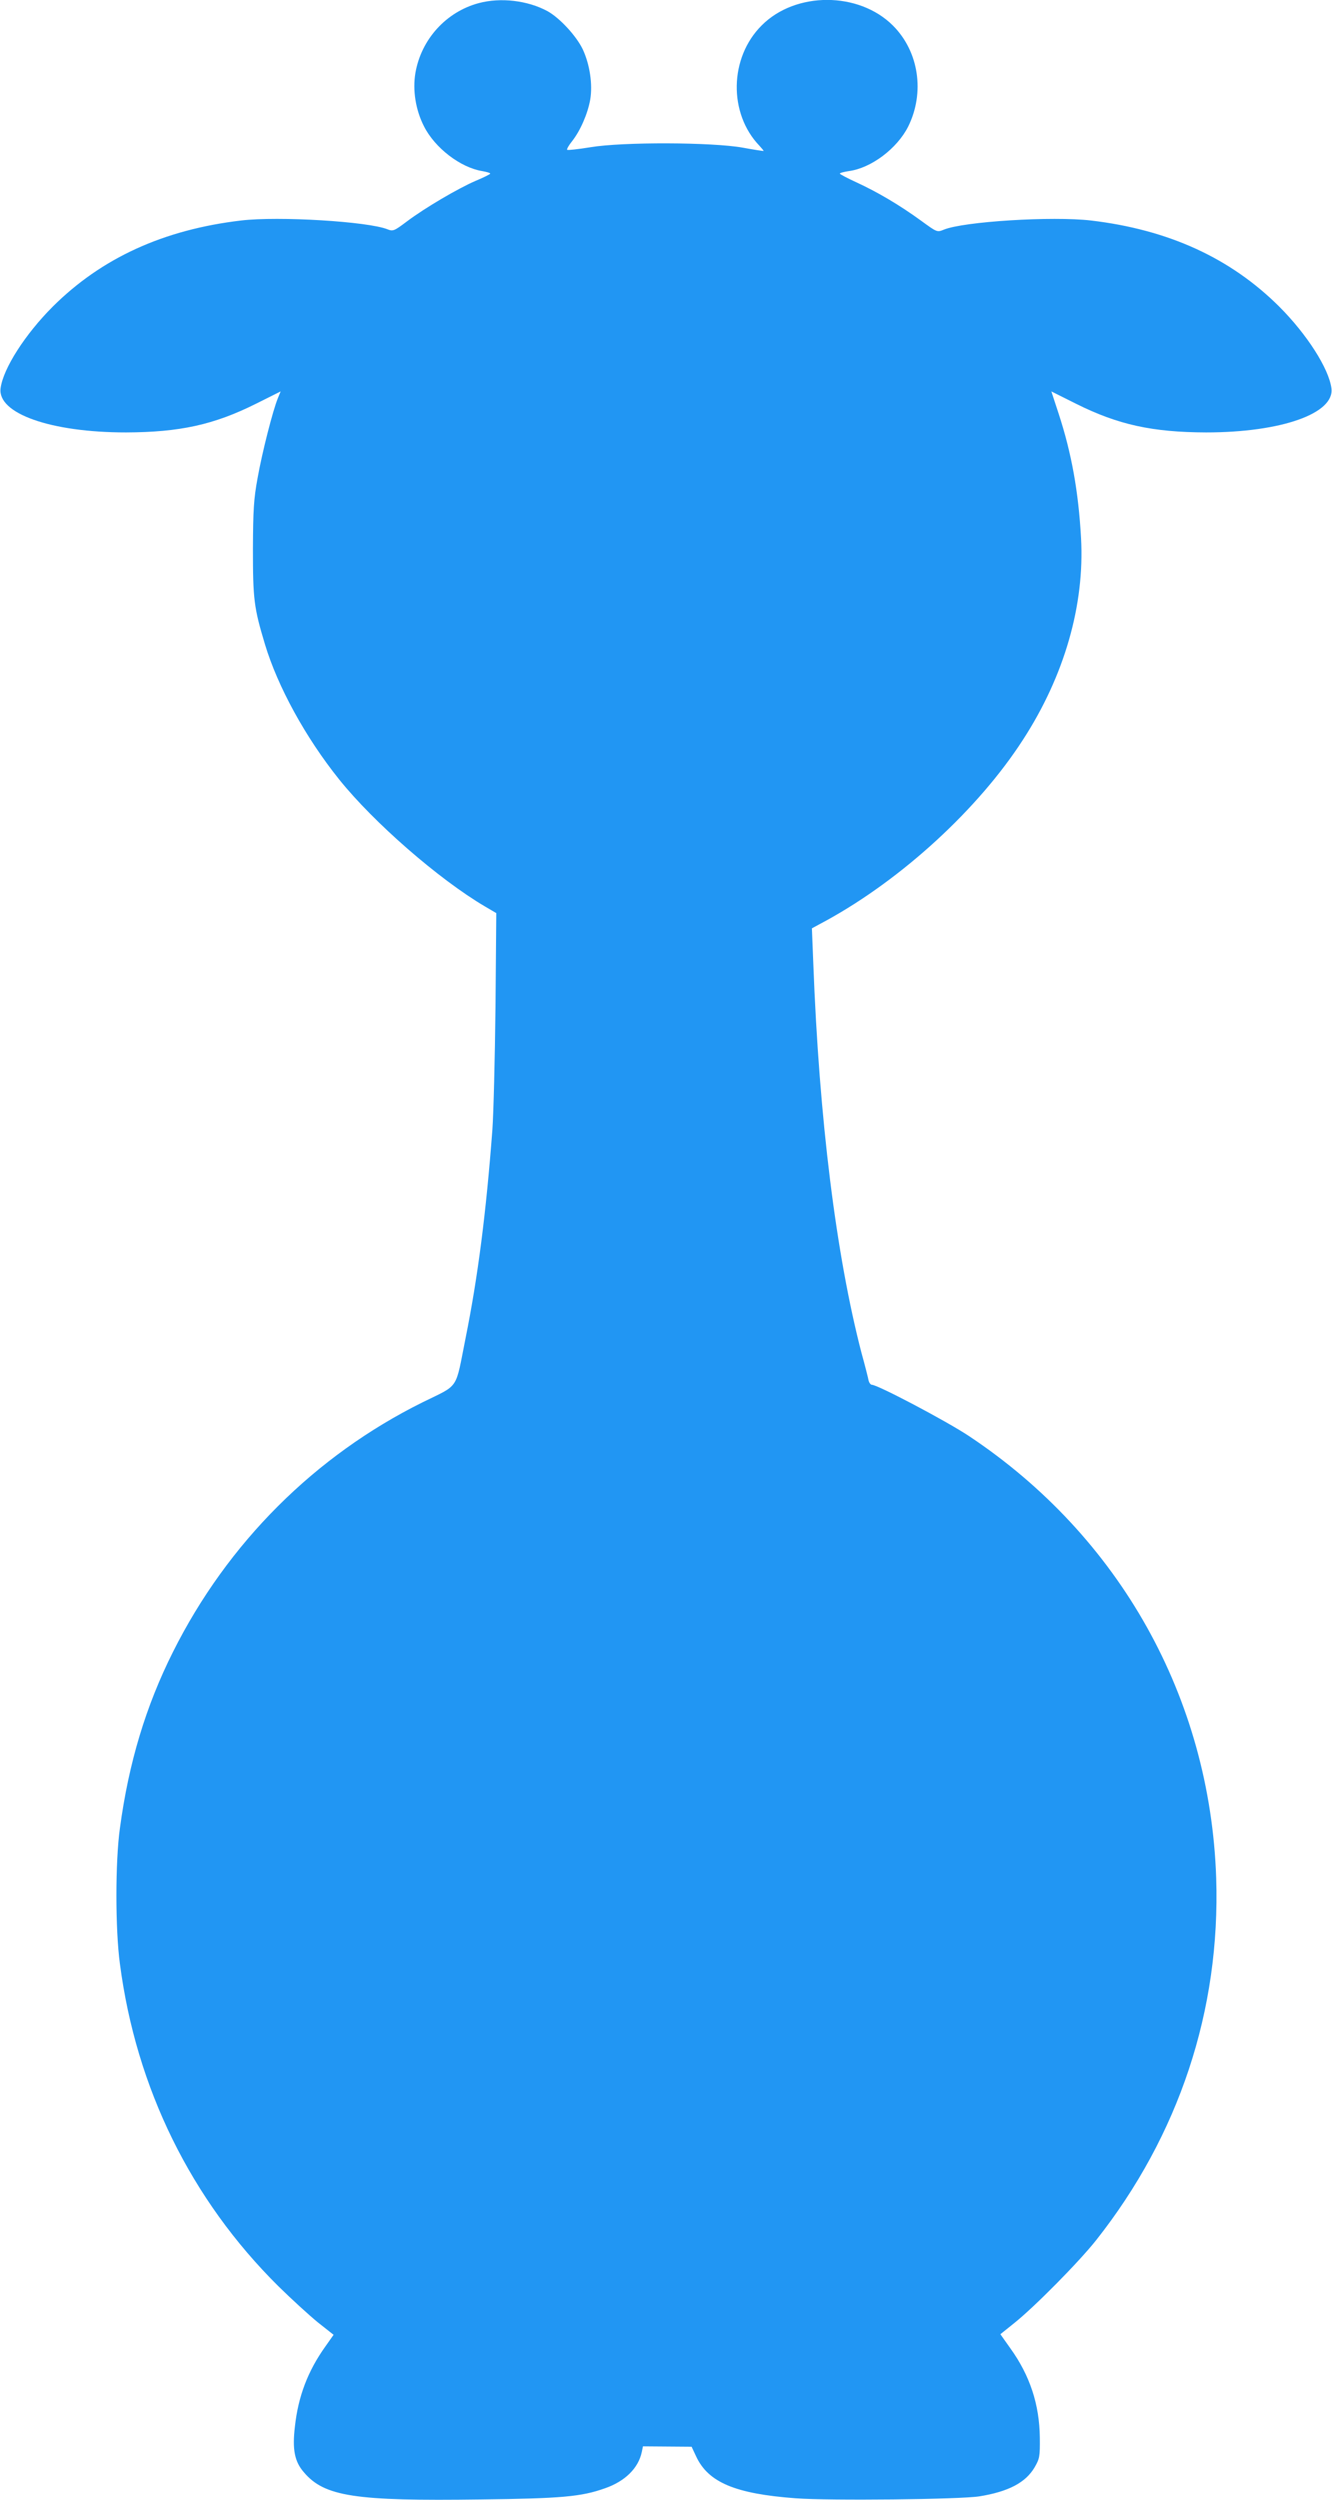
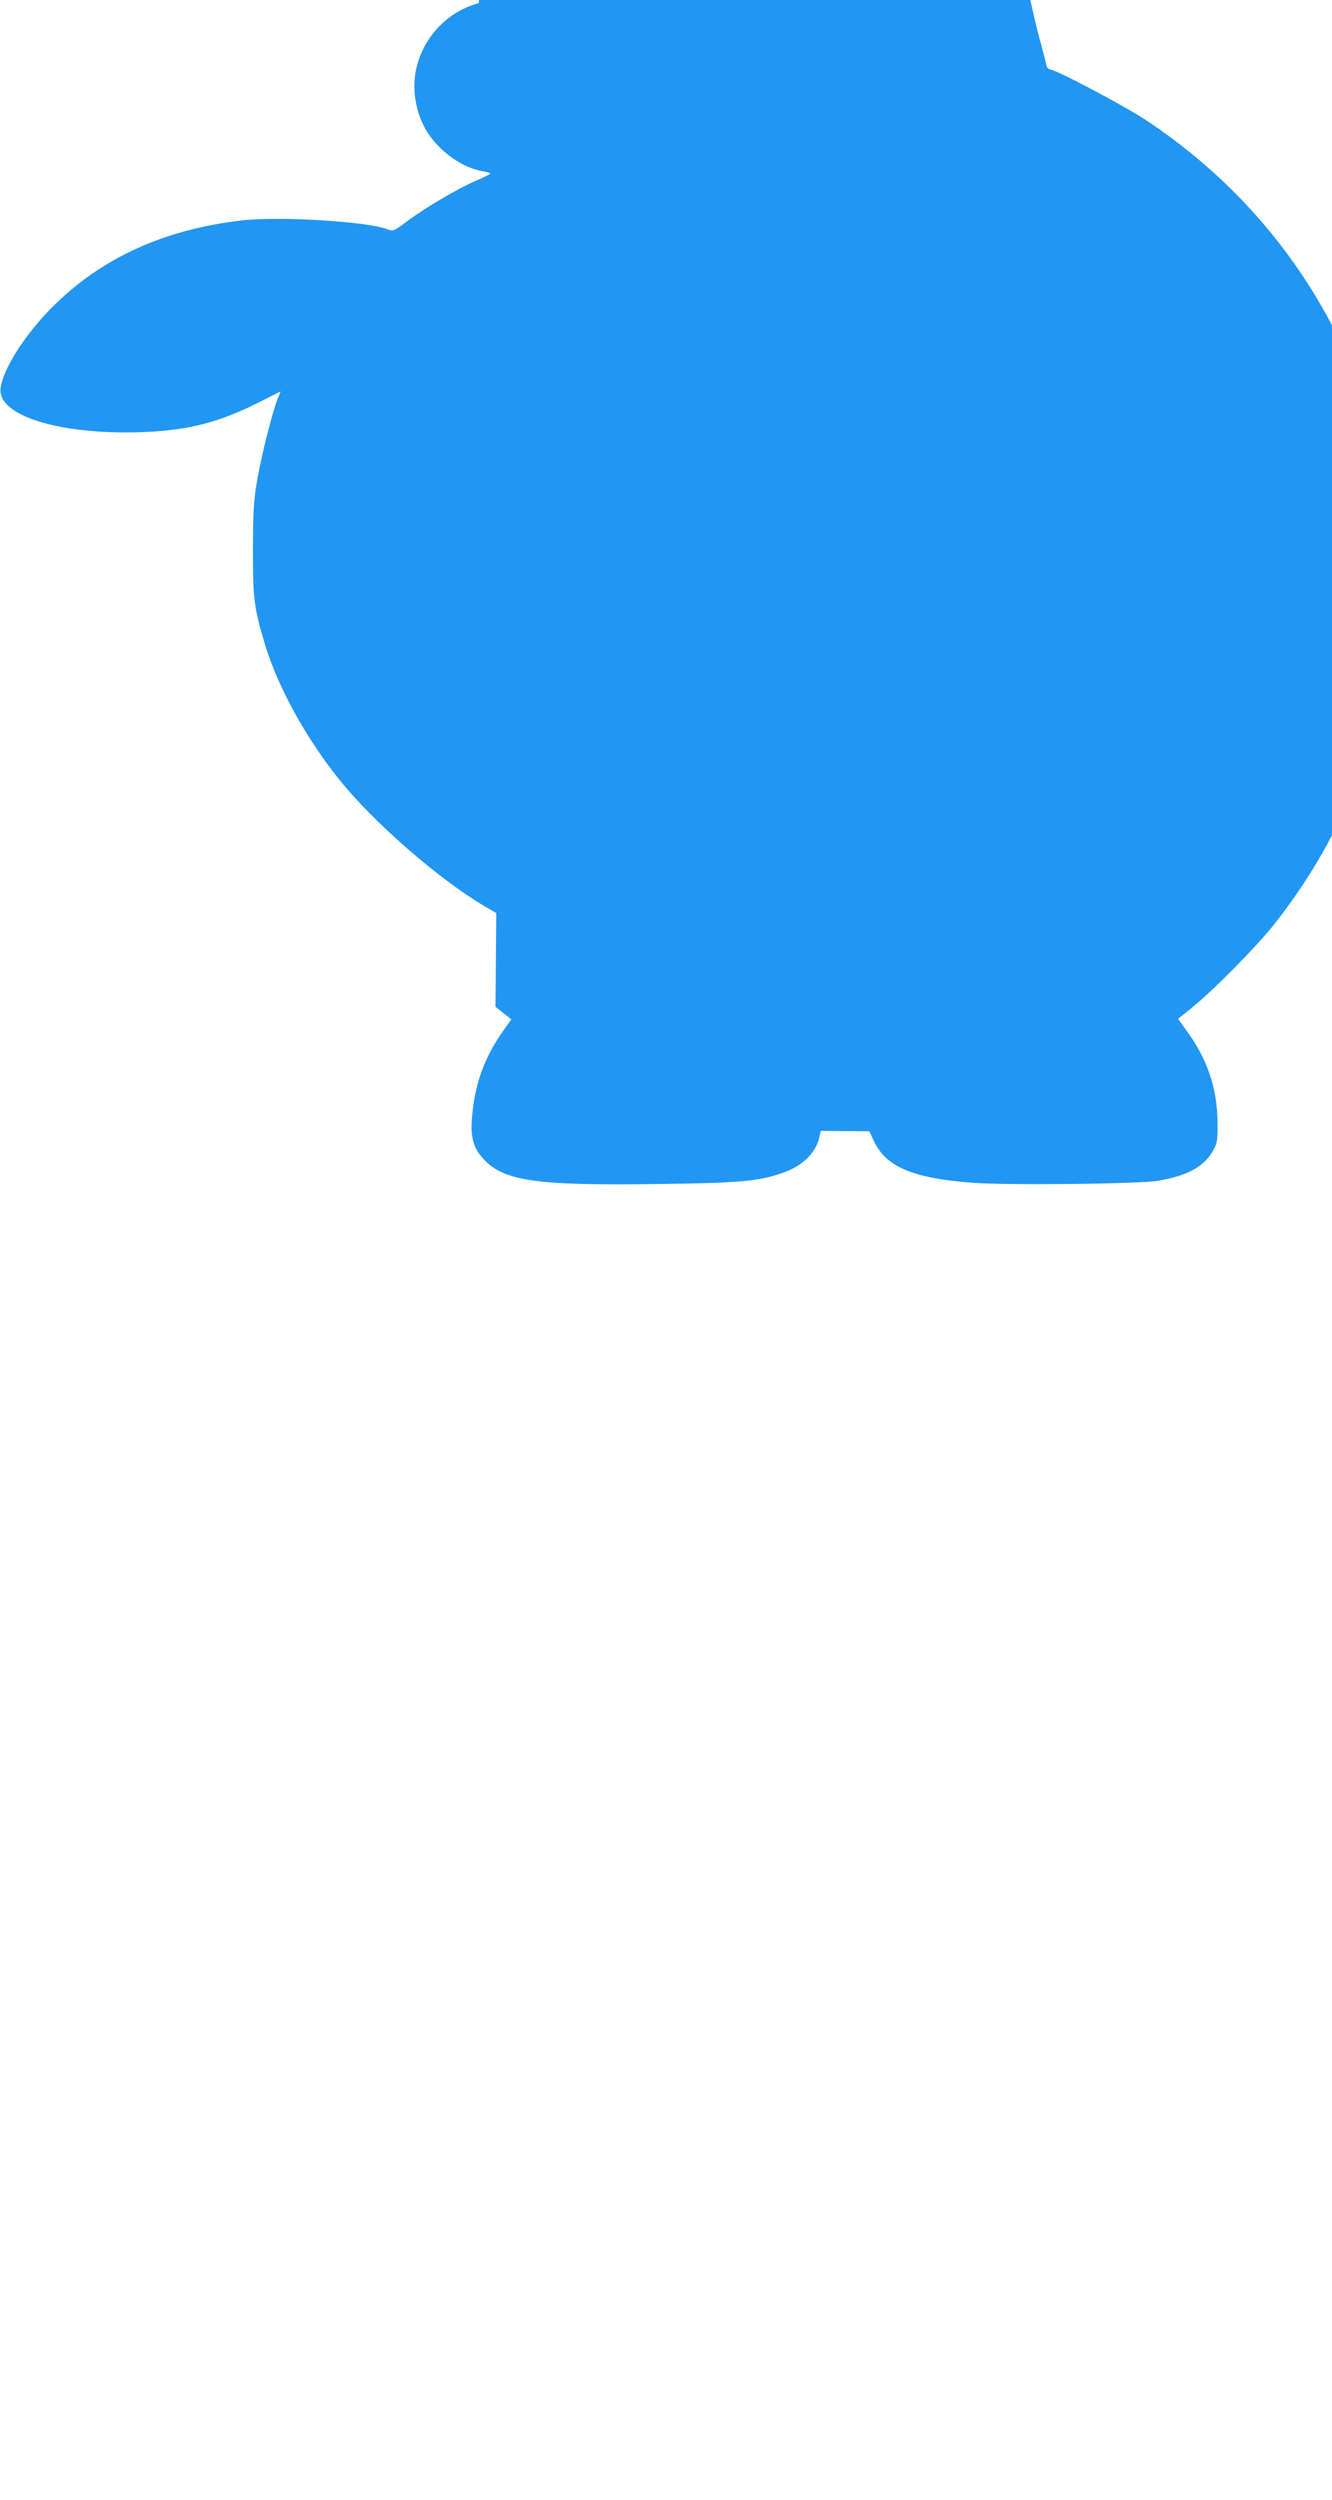
<svg xmlns="http://www.w3.org/2000/svg" version="1.0" width="682pt" height="1280pt" viewBox="0 0 682 1280" preserveAspectRatio="xMidYMid meet">
  <g transform="translate(0,1280) scale(0.1,-0.1)" fill="#2196f3" stroke="none">
-     <path d="M2451 12784 c-167 -45 -294 -185 -324 -357 -15 -89 1 -190 44 -274 56 -111 187 -211 298 -229 22 -4 41 -9 41 -13 0 -3 -34 -20 -75 -37 -90 -39 -259 -138 -352 -208 -65 -49 -71 -51 -99 -40 -100 40 -557 68 -750 45 -397 -47 -714 -192 -964 -441 -141 -141 -254 -317 -267 -418 -17 -129 257 -226 642 -226 275 1 450 39 666 147 l126 63 -14 -34 c-26 -63 -81 -279 -104 -409 -20 -108 -23 -164 -24 -363 0 -258 5 -301 62 -490 65 -215 206 -474 379 -690 177 -221 511 -512 747 -651 l58 -34 -4 -480 c-3 -264 -10 -547 -16 -630 -32 -424 -74 -752 -137 -1065 -54 -271 -30 -236 -219 -329 -553 -274 -1000 -721 -1279 -1278 -139 -277 -227 -568 -272 -903 -24 -171 -24 -518 0 -695 83 -636 364 -1207 811 -1650 67 -66 158 -149 202 -185 l81 -64 -43 -61 c-89 -125 -138 -254 -155 -408 -14 -118 -2 -180 46 -235 105 -124 262 -148 906 -139 413 5 514 14 635 57 104 36 172 104 189 186 l6 29 124 -1 125 -1 23 -49 c62 -134 201 -192 510 -215 172 -13 842 -6 941 10 148 24 236 70 282 148 26 45 28 55 27 153 -2 170 -51 318 -151 457 l-51 72 71 57 c104 83 331 313 419 424 425 538 637 1178 615 1855 -31 922 -494 1749 -1265 2262 -114 76 -468 263 -498 263 -6 0 -14 10 -17 23 -2 12 -18 75 -36 140 -130 501 -217 1196 -247 1998 l-7 176 74 40 c388 213 779 572 1007 926 212 327 316 690 297 1032 -13 238 -49 436 -114 635 l-38 116 126 -63 c216 -108 392 -146 666 -147 385 0 659 97 642 226 -13 101 -126 277 -267 418 -250 249 -567 394 -964 441 -198 23 -652 -5 -754 -47 -34 -14 -35 -13 -116 46 -110 80 -222 146 -328 195 -48 22 -88 43 -88 46 0 4 21 9 46 13 114 15 247 115 304 228 86 174 55 384 -78 517 -175 175 -499 175 -672 1 -166 -165 -171 -451 -11 -617 11 -12 21 -24 21 -26 0 -1 -48 6 -107 17 -155 28 -615 30 -781 2 -62 -10 -115 -16 -118 -13 -3 3 8 23 25 44 42 53 80 140 93 213 13 78 -2 179 -38 257 -33 69 -118 161 -181 196 -102 55 -240 71 -352 41z" />
+     <path d="M2451 12784 c-167 -45 -294 -185 -324 -357 -15 -89 1 -190 44 -274 56 -111 187 -211 298 -229 22 -4 41 -9 41 -13 0 -3 -34 -20 -75 -37 -90 -39 -259 -138 -352 -208 -65 -49 -71 -51 -99 -40 -100 40 -557 68 -750 45 -397 -47 -714 -192 -964 -441 -141 -141 -254 -317 -267 -418 -17 -129 257 -226 642 -226 275 1 450 39 666 147 l126 63 -14 -34 c-26 -63 -81 -279 -104 -409 -20 -108 -23 -164 -24 -363 0 -258 5 -301 62 -490 65 -215 206 -474 379 -690 177 -221 511 -512 747 -651 l58 -34 -4 -480 l81 -64 -43 -61 c-89 -125 -138 -254 -155 -408 -14 -118 -2 -180 46 -235 105 -124 262 -148 906 -139 413 5 514 14 635 57 104 36 172 104 189 186 l6 29 124 -1 125 -1 23 -49 c62 -134 201 -192 510 -215 172 -13 842 -6 941 10 148 24 236 70 282 148 26 45 28 55 27 153 -2 170 -51 318 -151 457 l-51 72 71 57 c104 83 331 313 419 424 425 538 637 1178 615 1855 -31 922 -494 1749 -1265 2262 -114 76 -468 263 -498 263 -6 0 -14 10 -17 23 -2 12 -18 75 -36 140 -130 501 -217 1196 -247 1998 l-7 176 74 40 c388 213 779 572 1007 926 212 327 316 690 297 1032 -13 238 -49 436 -114 635 l-38 116 126 -63 c216 -108 392 -146 666 -147 385 0 659 97 642 226 -13 101 -126 277 -267 418 -250 249 -567 394 -964 441 -198 23 -652 -5 -754 -47 -34 -14 -35 -13 -116 46 -110 80 -222 146 -328 195 -48 22 -88 43 -88 46 0 4 21 9 46 13 114 15 247 115 304 228 86 174 55 384 -78 517 -175 175 -499 175 -672 1 -166 -165 -171 -451 -11 -617 11 -12 21 -24 21 -26 0 -1 -48 6 -107 17 -155 28 -615 30 -781 2 -62 -10 -115 -16 -118 -13 -3 3 8 23 25 44 42 53 80 140 93 213 13 78 -2 179 -38 257 -33 69 -118 161 -181 196 -102 55 -240 71 -352 41z" />
  </g>
</svg>